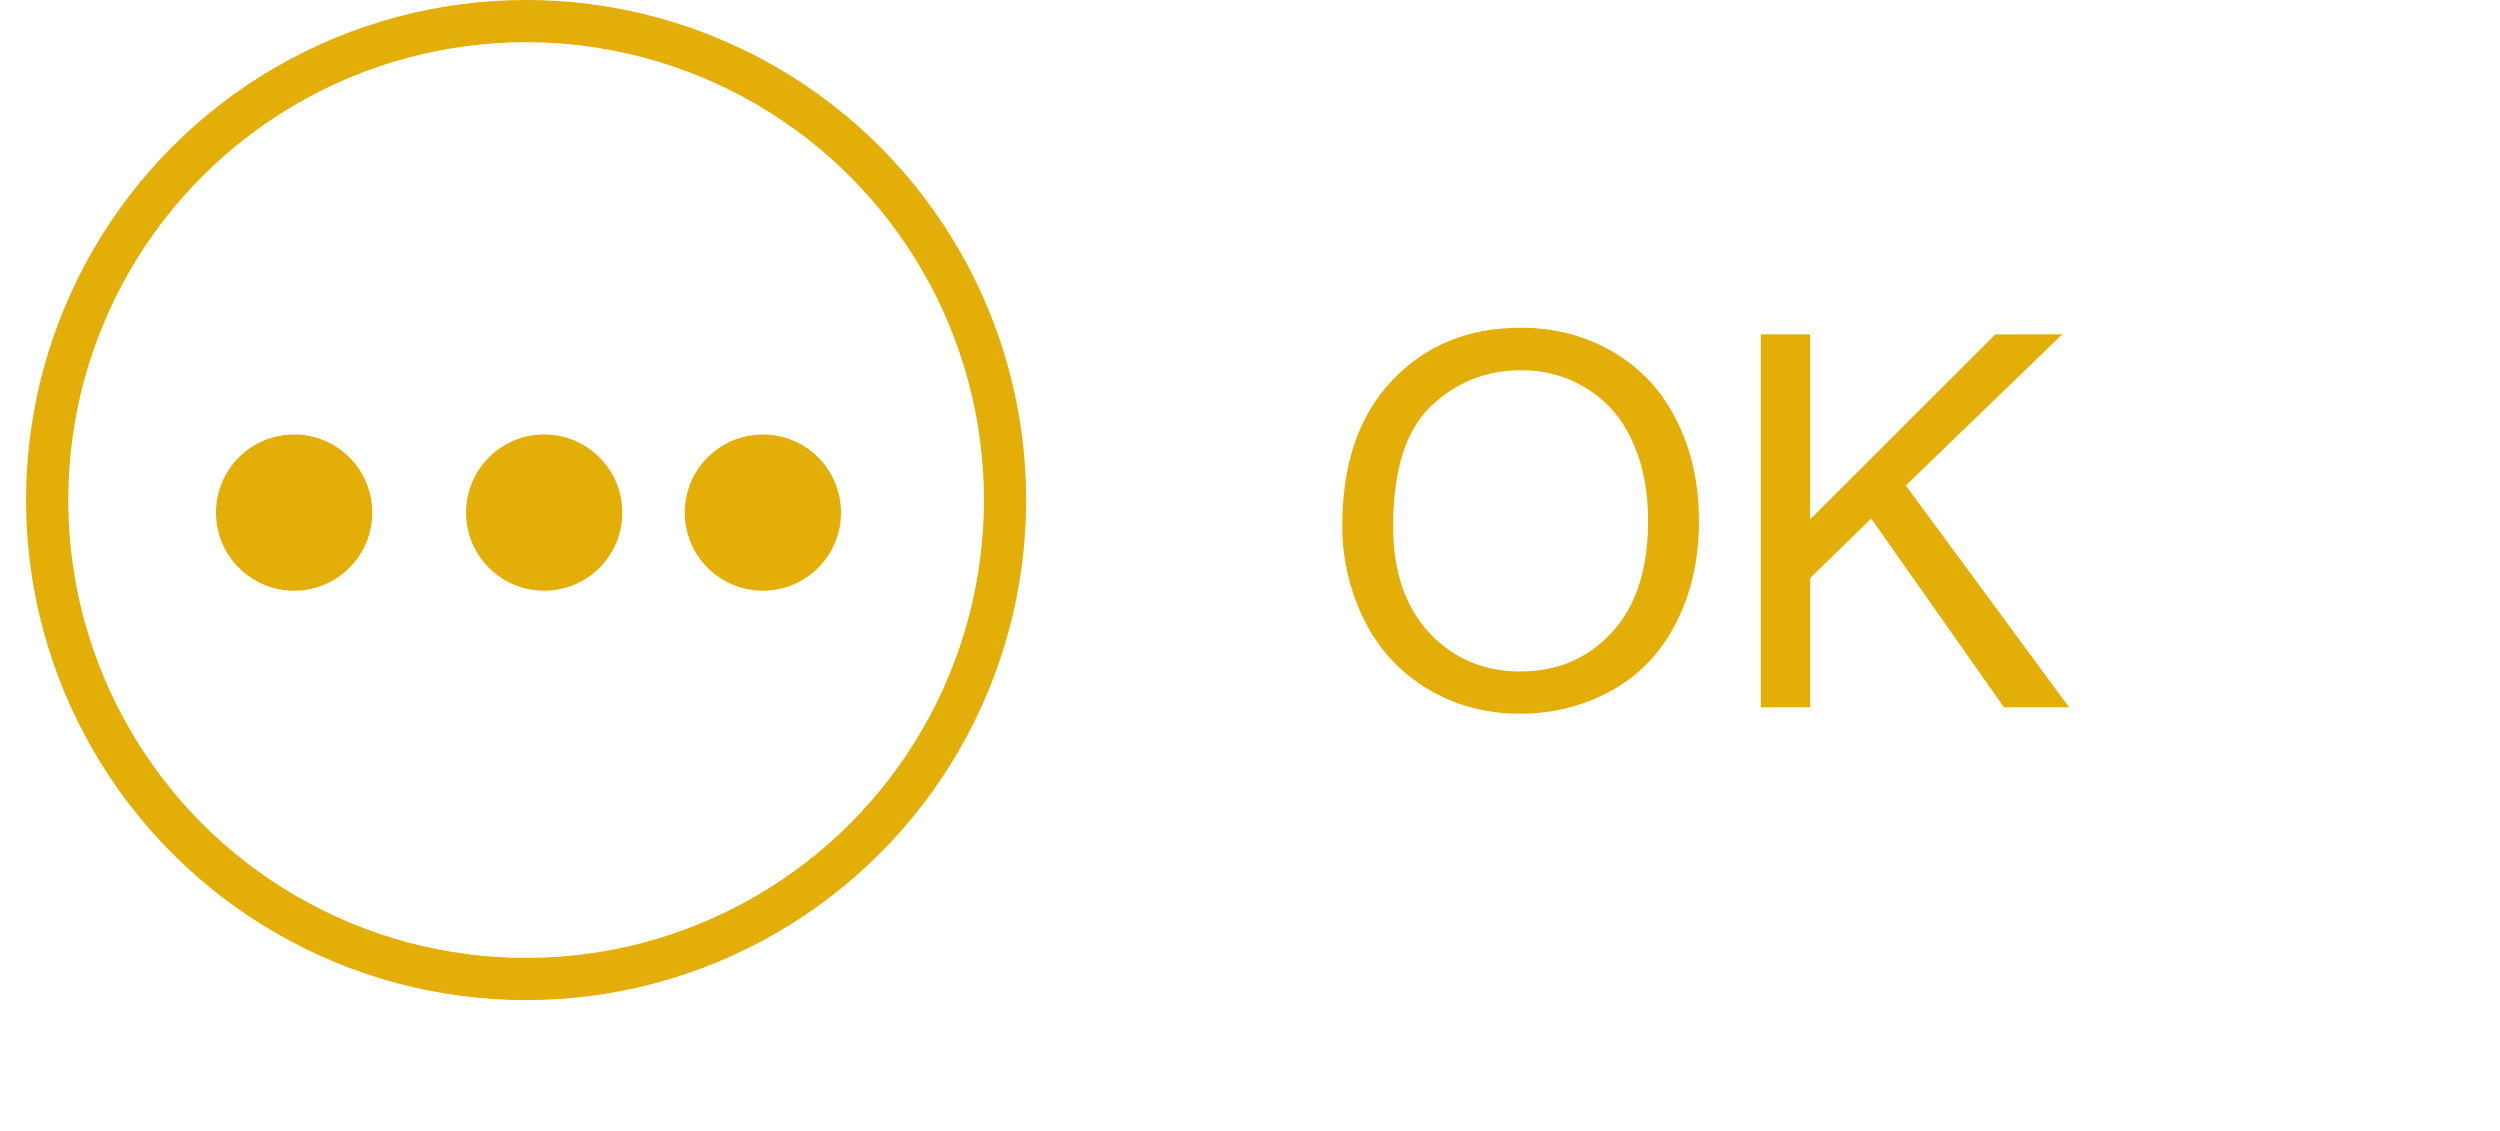
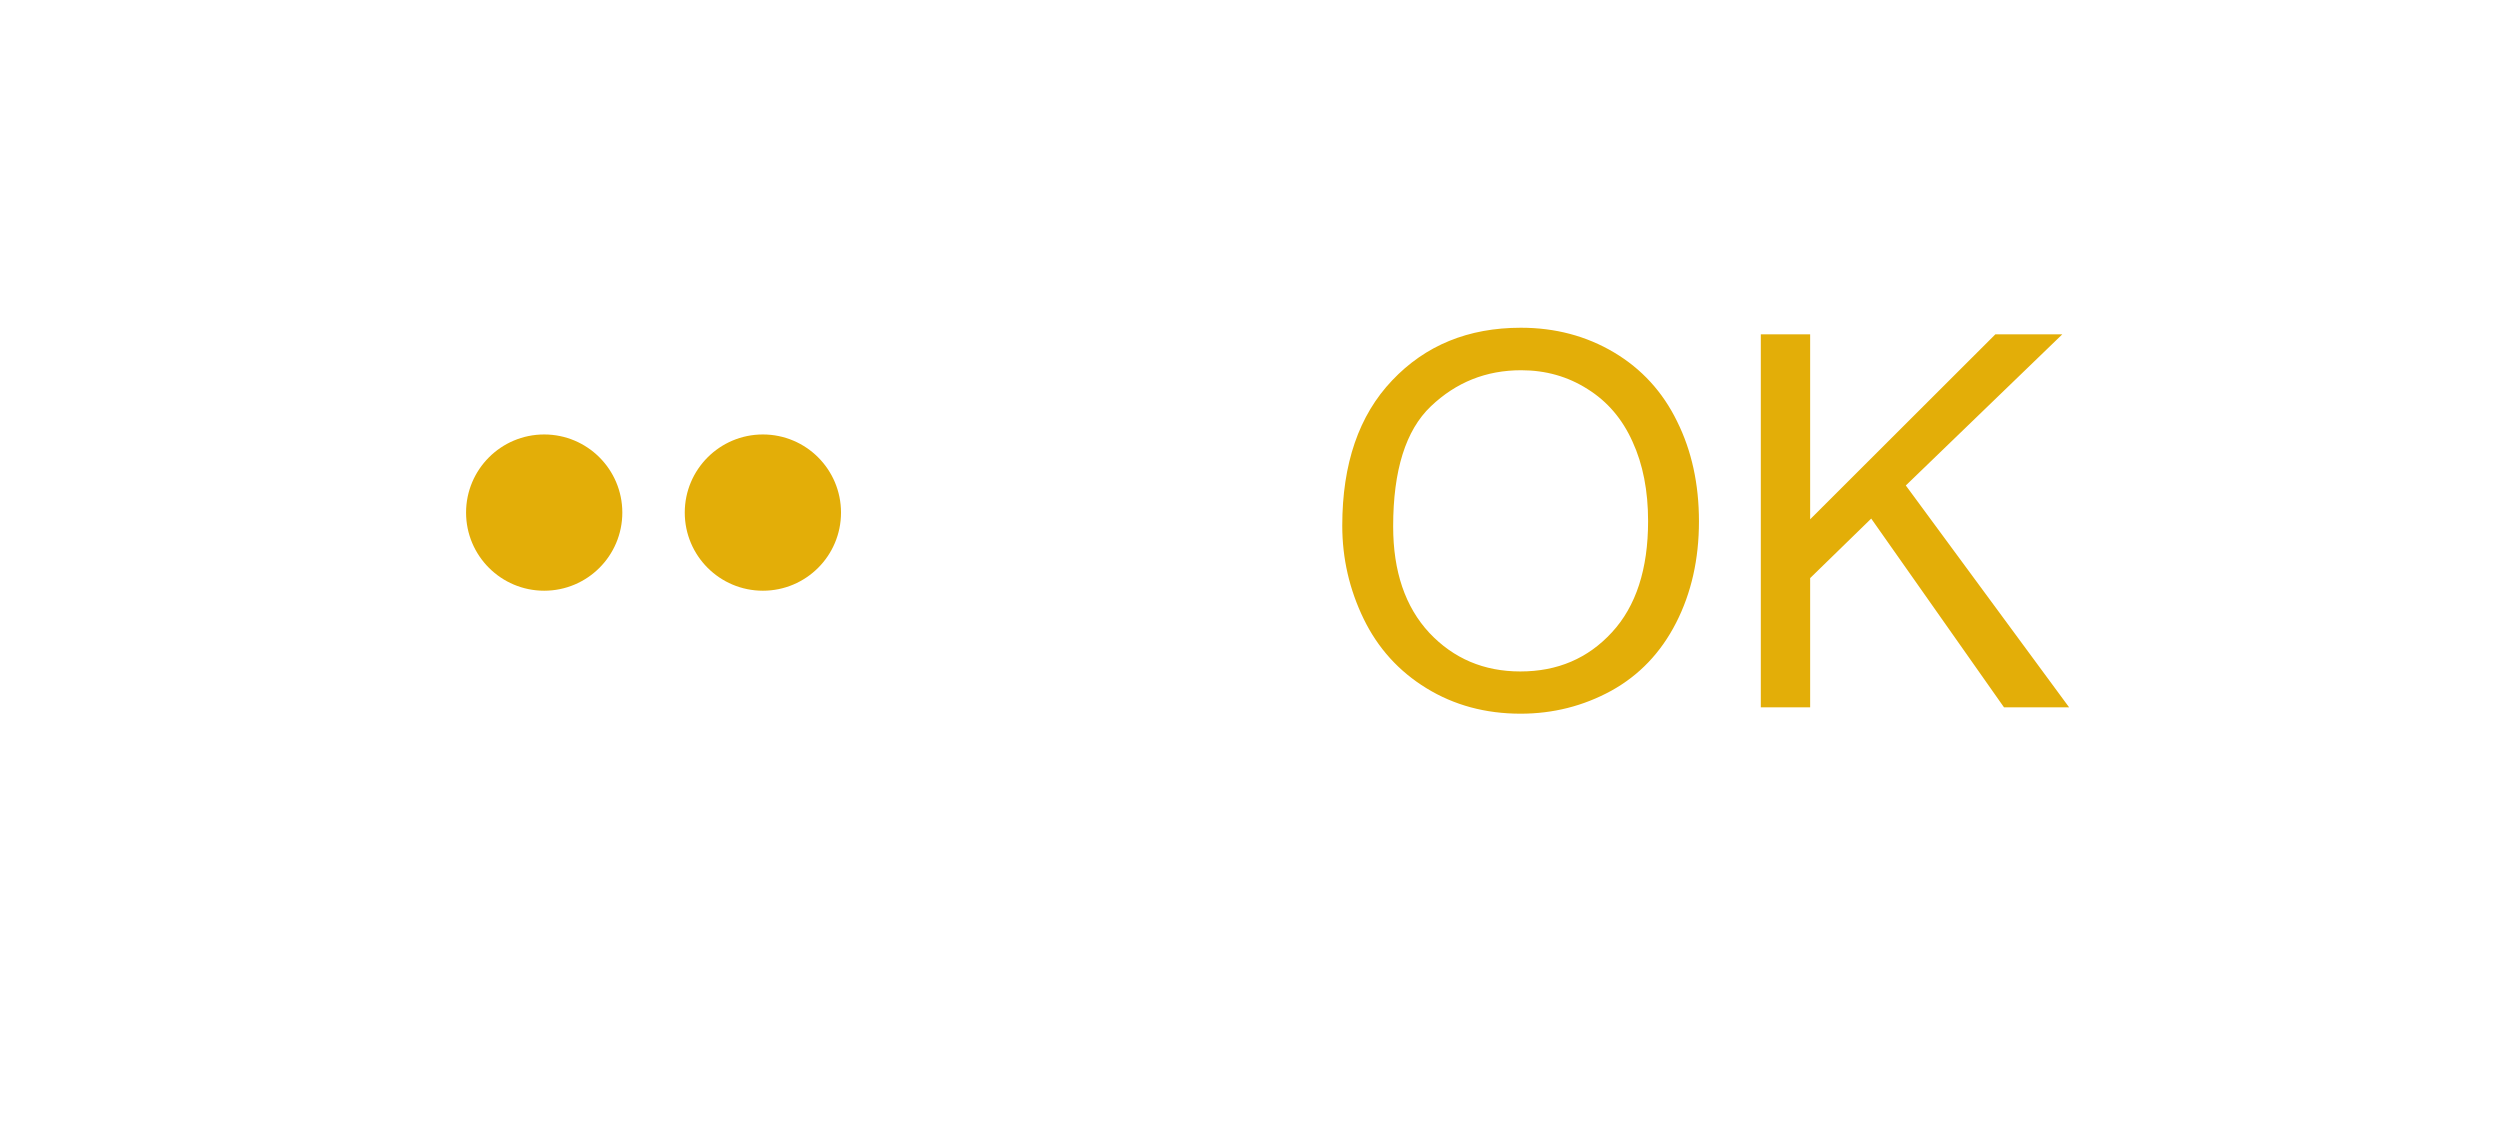
<svg xmlns="http://www.w3.org/2000/svg" width="84" height="38" viewBox="0 0 84 38" fill="none">
  <path d="M45.1 17.663C45.1 15.583 45.659 13.956 46.776 12.782C47.893 11.602 49.335 11.012 51.101 11.012C52.258 11.012 53.301 11.289 54.23 11.841C55.159 12.394 55.866 13.166 56.35 14.158C56.84 15.144 57.085 16.264 57.085 17.518C57.085 18.788 56.829 19.925 56.316 20.928C55.803 21.931 55.076 22.692 54.136 23.211C53.196 23.724 52.181 23.98 51.093 23.98C49.913 23.98 48.859 23.695 47.93 23.125C47.001 22.556 46.297 21.778 45.818 20.792C45.34 19.806 45.1 18.763 45.1 17.663ZM46.81 17.689C46.81 19.199 47.215 20.39 48.024 21.262C48.839 22.128 49.859 22.561 51.084 22.561C52.332 22.561 53.358 22.122 54.162 21.245C54.971 20.367 55.376 19.122 55.376 17.509C55.376 16.489 55.202 15.6 54.854 14.842C54.512 14.078 54.008 13.488 53.341 13.072C52.68 12.651 51.936 12.44 51.11 12.44C49.936 12.44 48.924 12.844 48.075 13.654C47.232 14.457 46.81 15.802 46.81 17.689ZM59.163 23.767V11.234H60.821V17.449L67.044 11.234H69.293L64.035 16.312L69.523 23.767H67.335L62.873 17.424L60.821 19.424V23.767H59.163Z" fill="#E3AE08" />
-   <circle cx="17.677" cy="16.802" r="16.093" stroke="#E3AE08" stroke-width="1.418" />
-   <circle cx="9.883" cy="17.223" r="2.625" fill="#E3AE08" />
  <circle cx="18.285" cy="17.223" r="2.625" fill="#E3AE08" />
  <circle cx="25.633" cy="17.223" r="2.625" fill="#E3AE08" />
</svg>